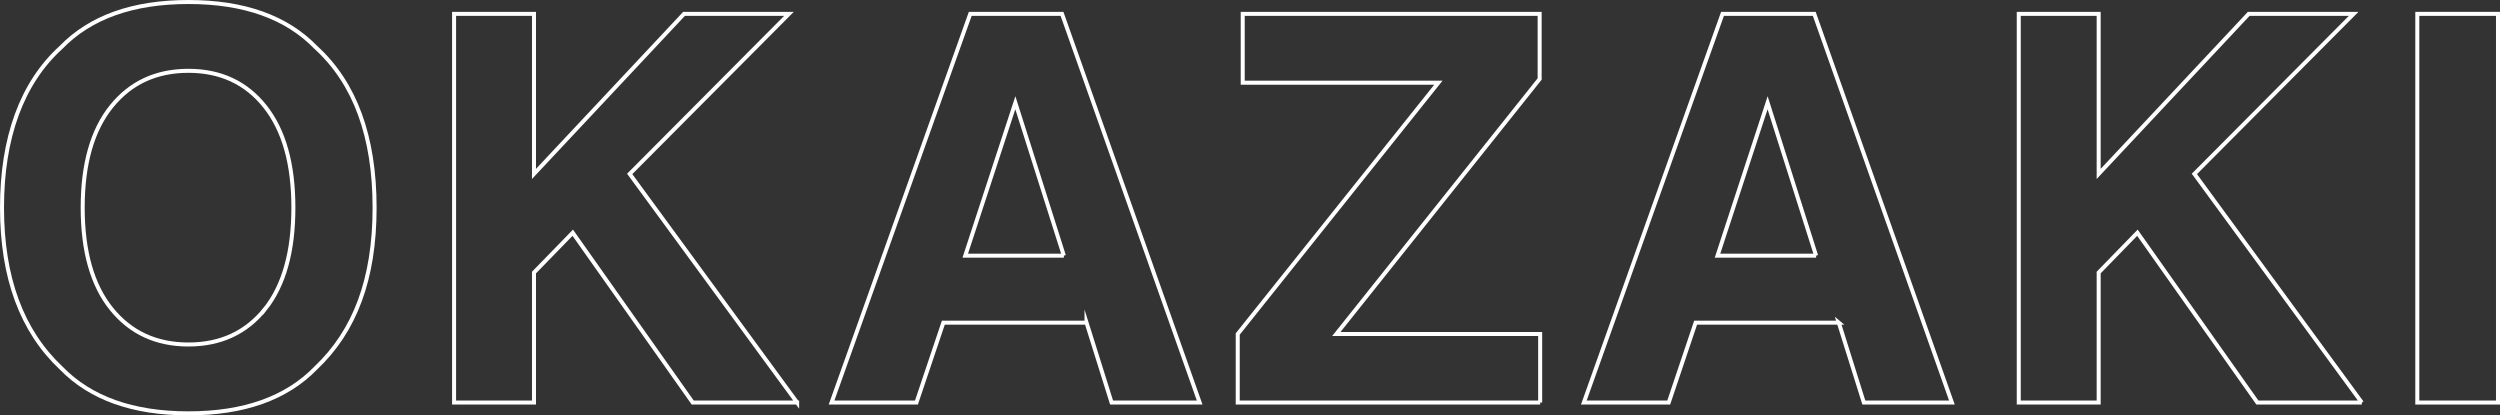
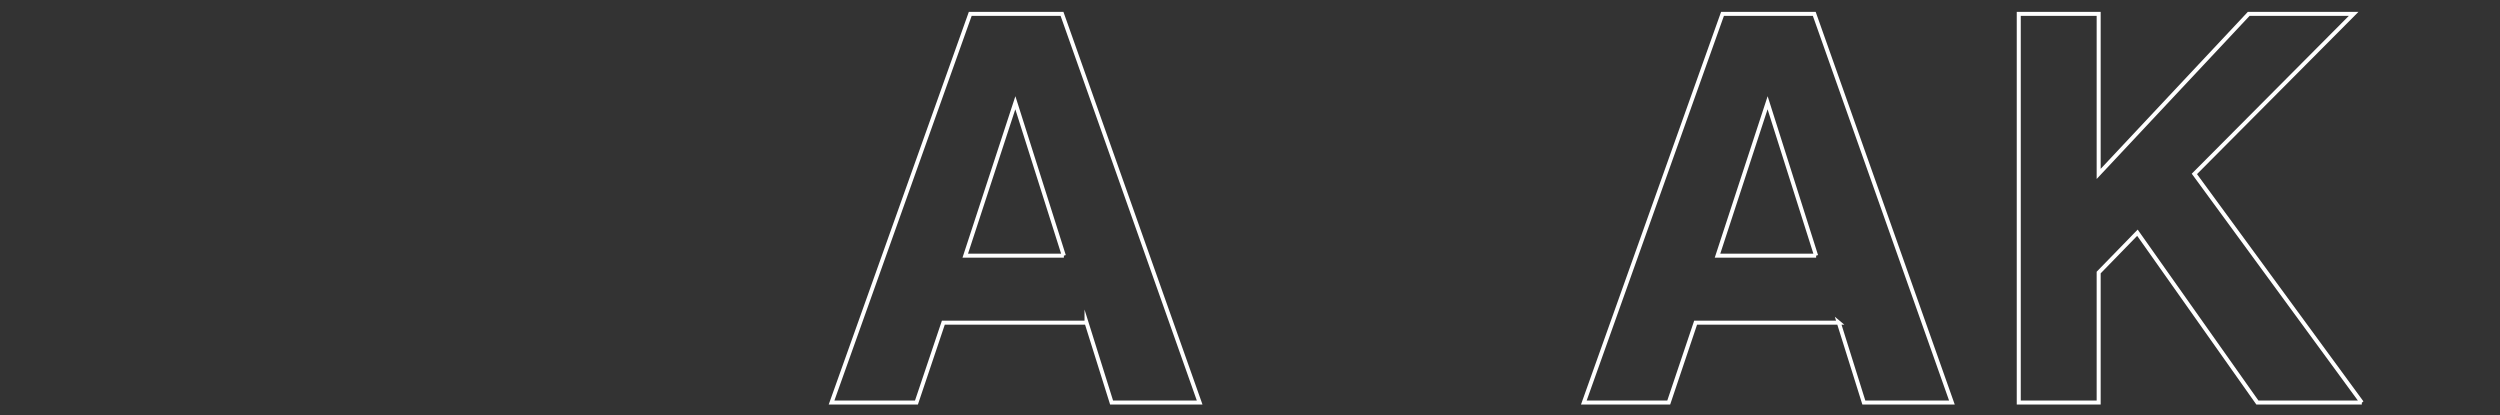
<svg xmlns="http://www.w3.org/2000/svg" id="_レイヤー_2" viewBox="0 0 1246.15 207.04">
  <rect x="0" y="0" width="1246.15" height="207.04" fill="#333333" stroke="none" />
  <defs>
    <style>.cls-1{fill:none;stroke:#fff;stroke-miterlimit:10;stroke-width:2px;}</style>
  </defs>
  <g id="_レイヤー_3">
-     <path class="cls-1" d="M93.93,206.04c-27.69,0-48.85-7.54-63.48-22.61C10.81,164.95,1,138.31,1,103.52S10.81,41.4,30.44,23.61C45.07,8.54,66.24,1,93.93,1s48.85,7.54,63.48,22.61c19.54,17.79,29.31,44.43,29.31,79.91s-9.77,61.43-29.31,79.91c-14.64,15.07-35.8,22.61-63.48,22.61ZM132.18,153.99c9.38-11.83,14.06-28.65,14.06-50.47s-4.71-38.53-14.13-50.41c-9.42-11.87-22.15-17.81-38.18-17.81s-28.83,5.91-38.38,17.74c-9.55,11.83-14.33,28.65-14.33,50.47s4.77,38.64,14.33,50.47c9.55,11.83,22.34,17.74,38.38,17.74s28.78-5.91,38.25-17.74Z" />
-     <path class="cls-1" d="M397.34,200.65h-52.05l-59.8-84.65-19.32,19.85v64.8h-39.83V6.91h39.83v79.78L340.96,6.91h52.31l-79.39,79.78,83.46,113.96Z" />
    <path class="cls-1" d="M541.59,160.83h-71.37l-13.41,39.83h-42.32L483.63,6.91h45.74l68.61,193.74h-43.9l-12.49-39.83ZM530.29,127.44l-24.18-76.23-24.97,76.23h49.16Z" />
-     <path class="cls-1" d="M767.72,200.65h-150.76v-34.17l100.02-125.26h-97.53V6.91h148v32.47l-101.34,127.1h101.6v34.17Z" />
    <path class="cls-1" d="M916.57,160.83h-71.37l-13.41,39.83h-42.32L858.6,6.91h45.74l68.61,193.74h-43.9l-12.49-39.83ZM905.26,127.44l-24.18-76.23-24.97,76.23h49.16Z" />
    <path class="cls-1" d="M1177.27,200.65h-52.05l-59.8-84.65-19.32,19.85v64.8h-39.83V6.91h39.83v79.78l74.79-79.78h52.31l-79.39,79.78,83.46,113.96Z" />
-     <path class="cls-1" d="M1204.93,6.91h40.22v193.74h-40.22V6.91Z" />
  </g>
</svg>